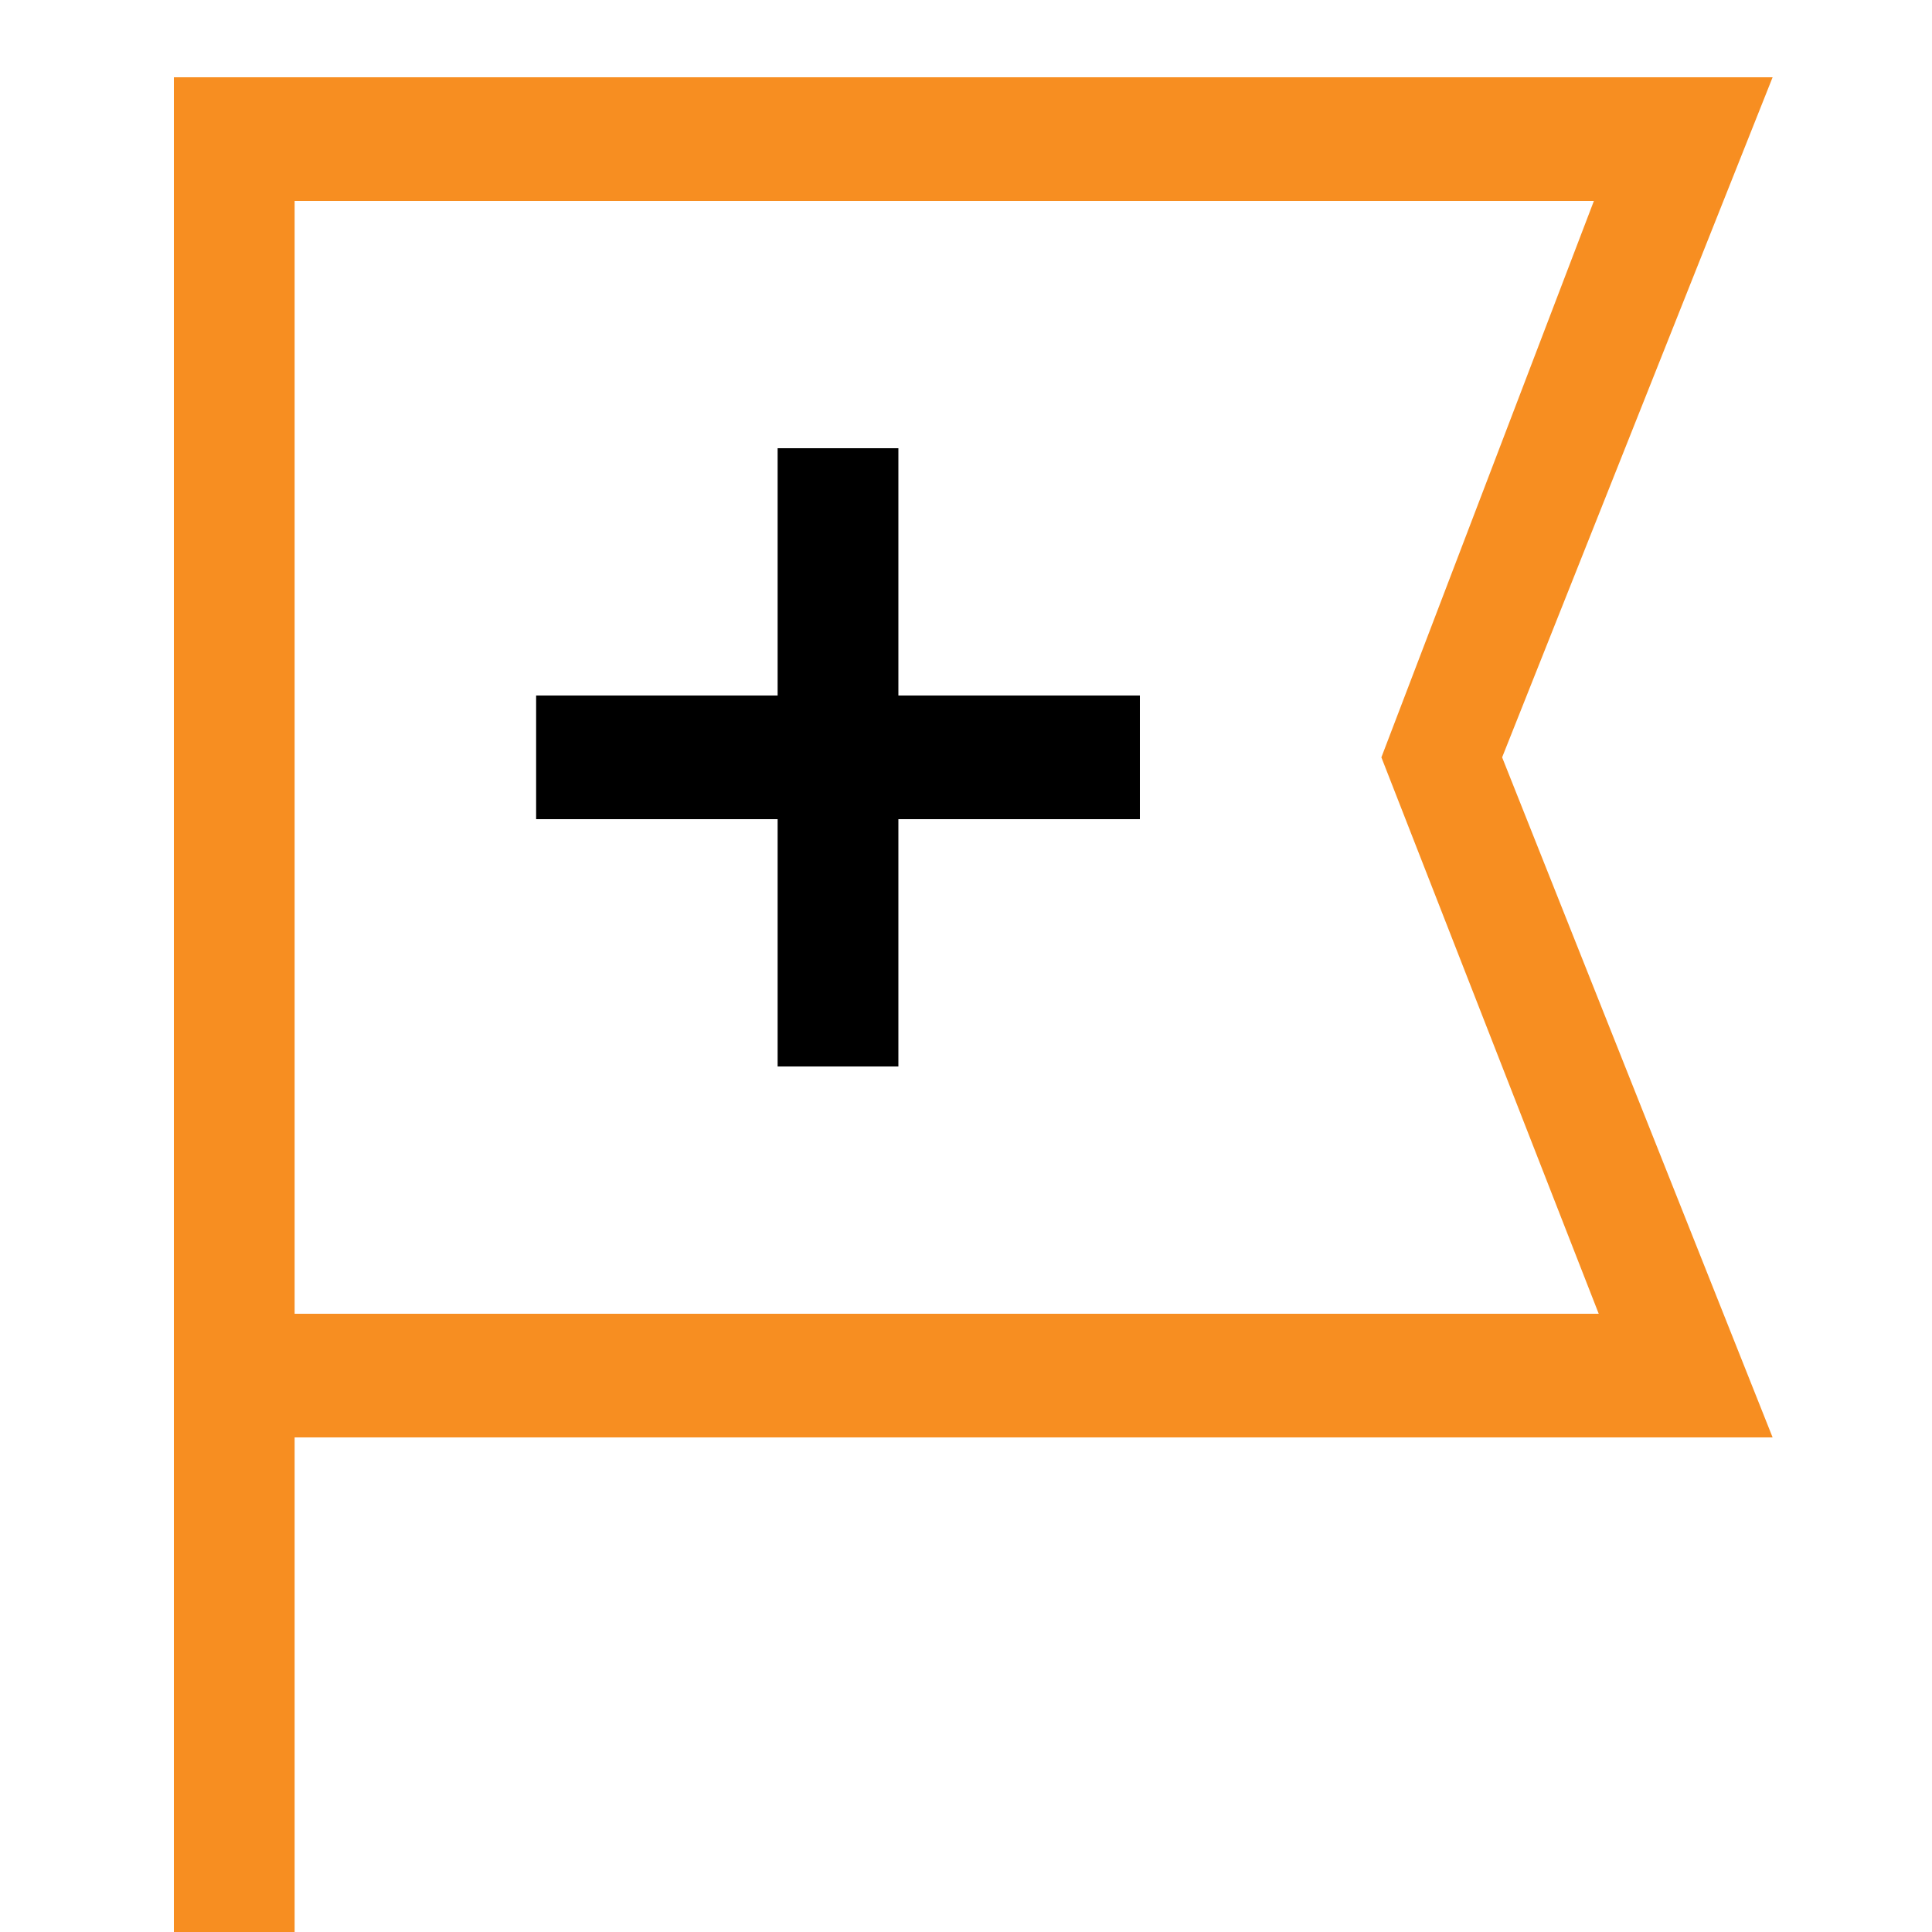
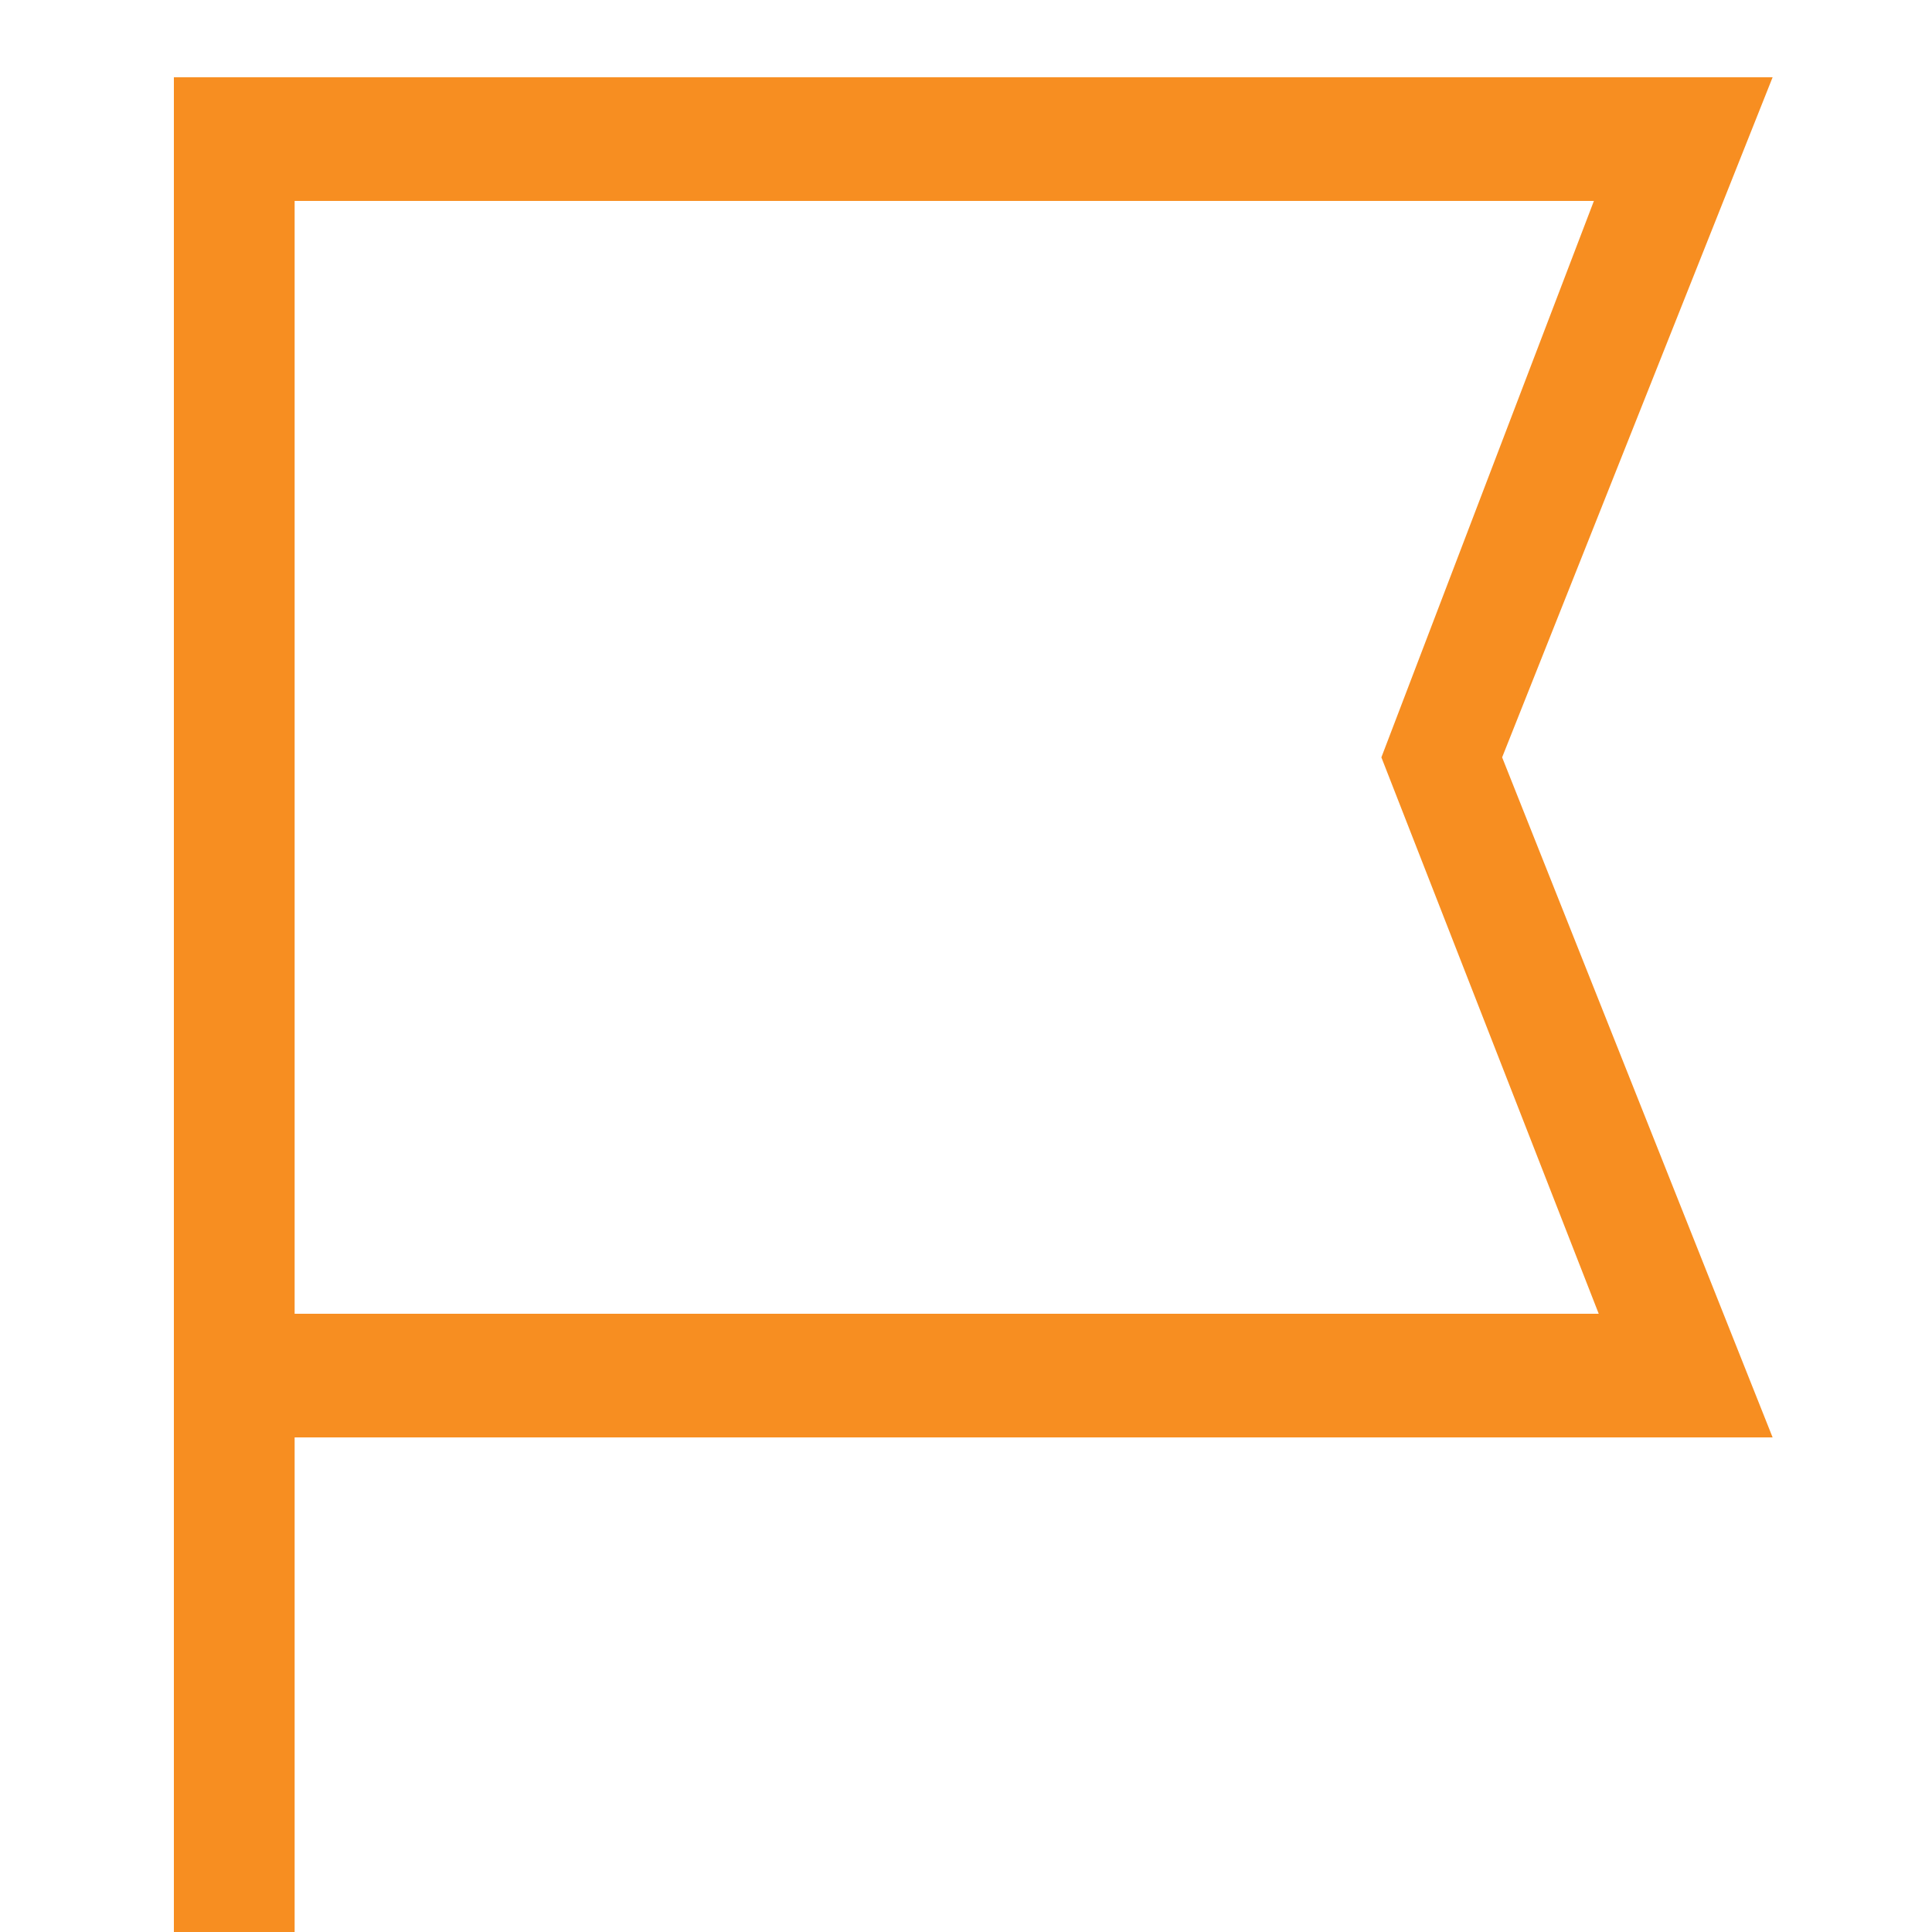
<svg xmlns="http://www.w3.org/2000/svg" width="100" height="100" viewBox="0 0 100 100" fill="none">
-   <path d="M77.75 39.2L91.75 4H9V100H15.25V74.4H91.75L77.75 39.2ZM15.25 10.4H82.5L71.5 39.2L82.75 68H15.25V10.4Z" fill="#F78E21" />
-   <path d="M46.5 23.2H40.25V36H27.75V42.4H40.25V55.2H46.5V42.4H59V36H46.5V23.2Z" fill="black" />
+   <path d="M77.75 39.2L91.75 4H9V100H15.25V74.4H91.75L77.75 39.2M15.25 10.4H82.5L71.5 39.2L82.75 68H15.25V10.4Z" fill="#F78E21" />
</svg>